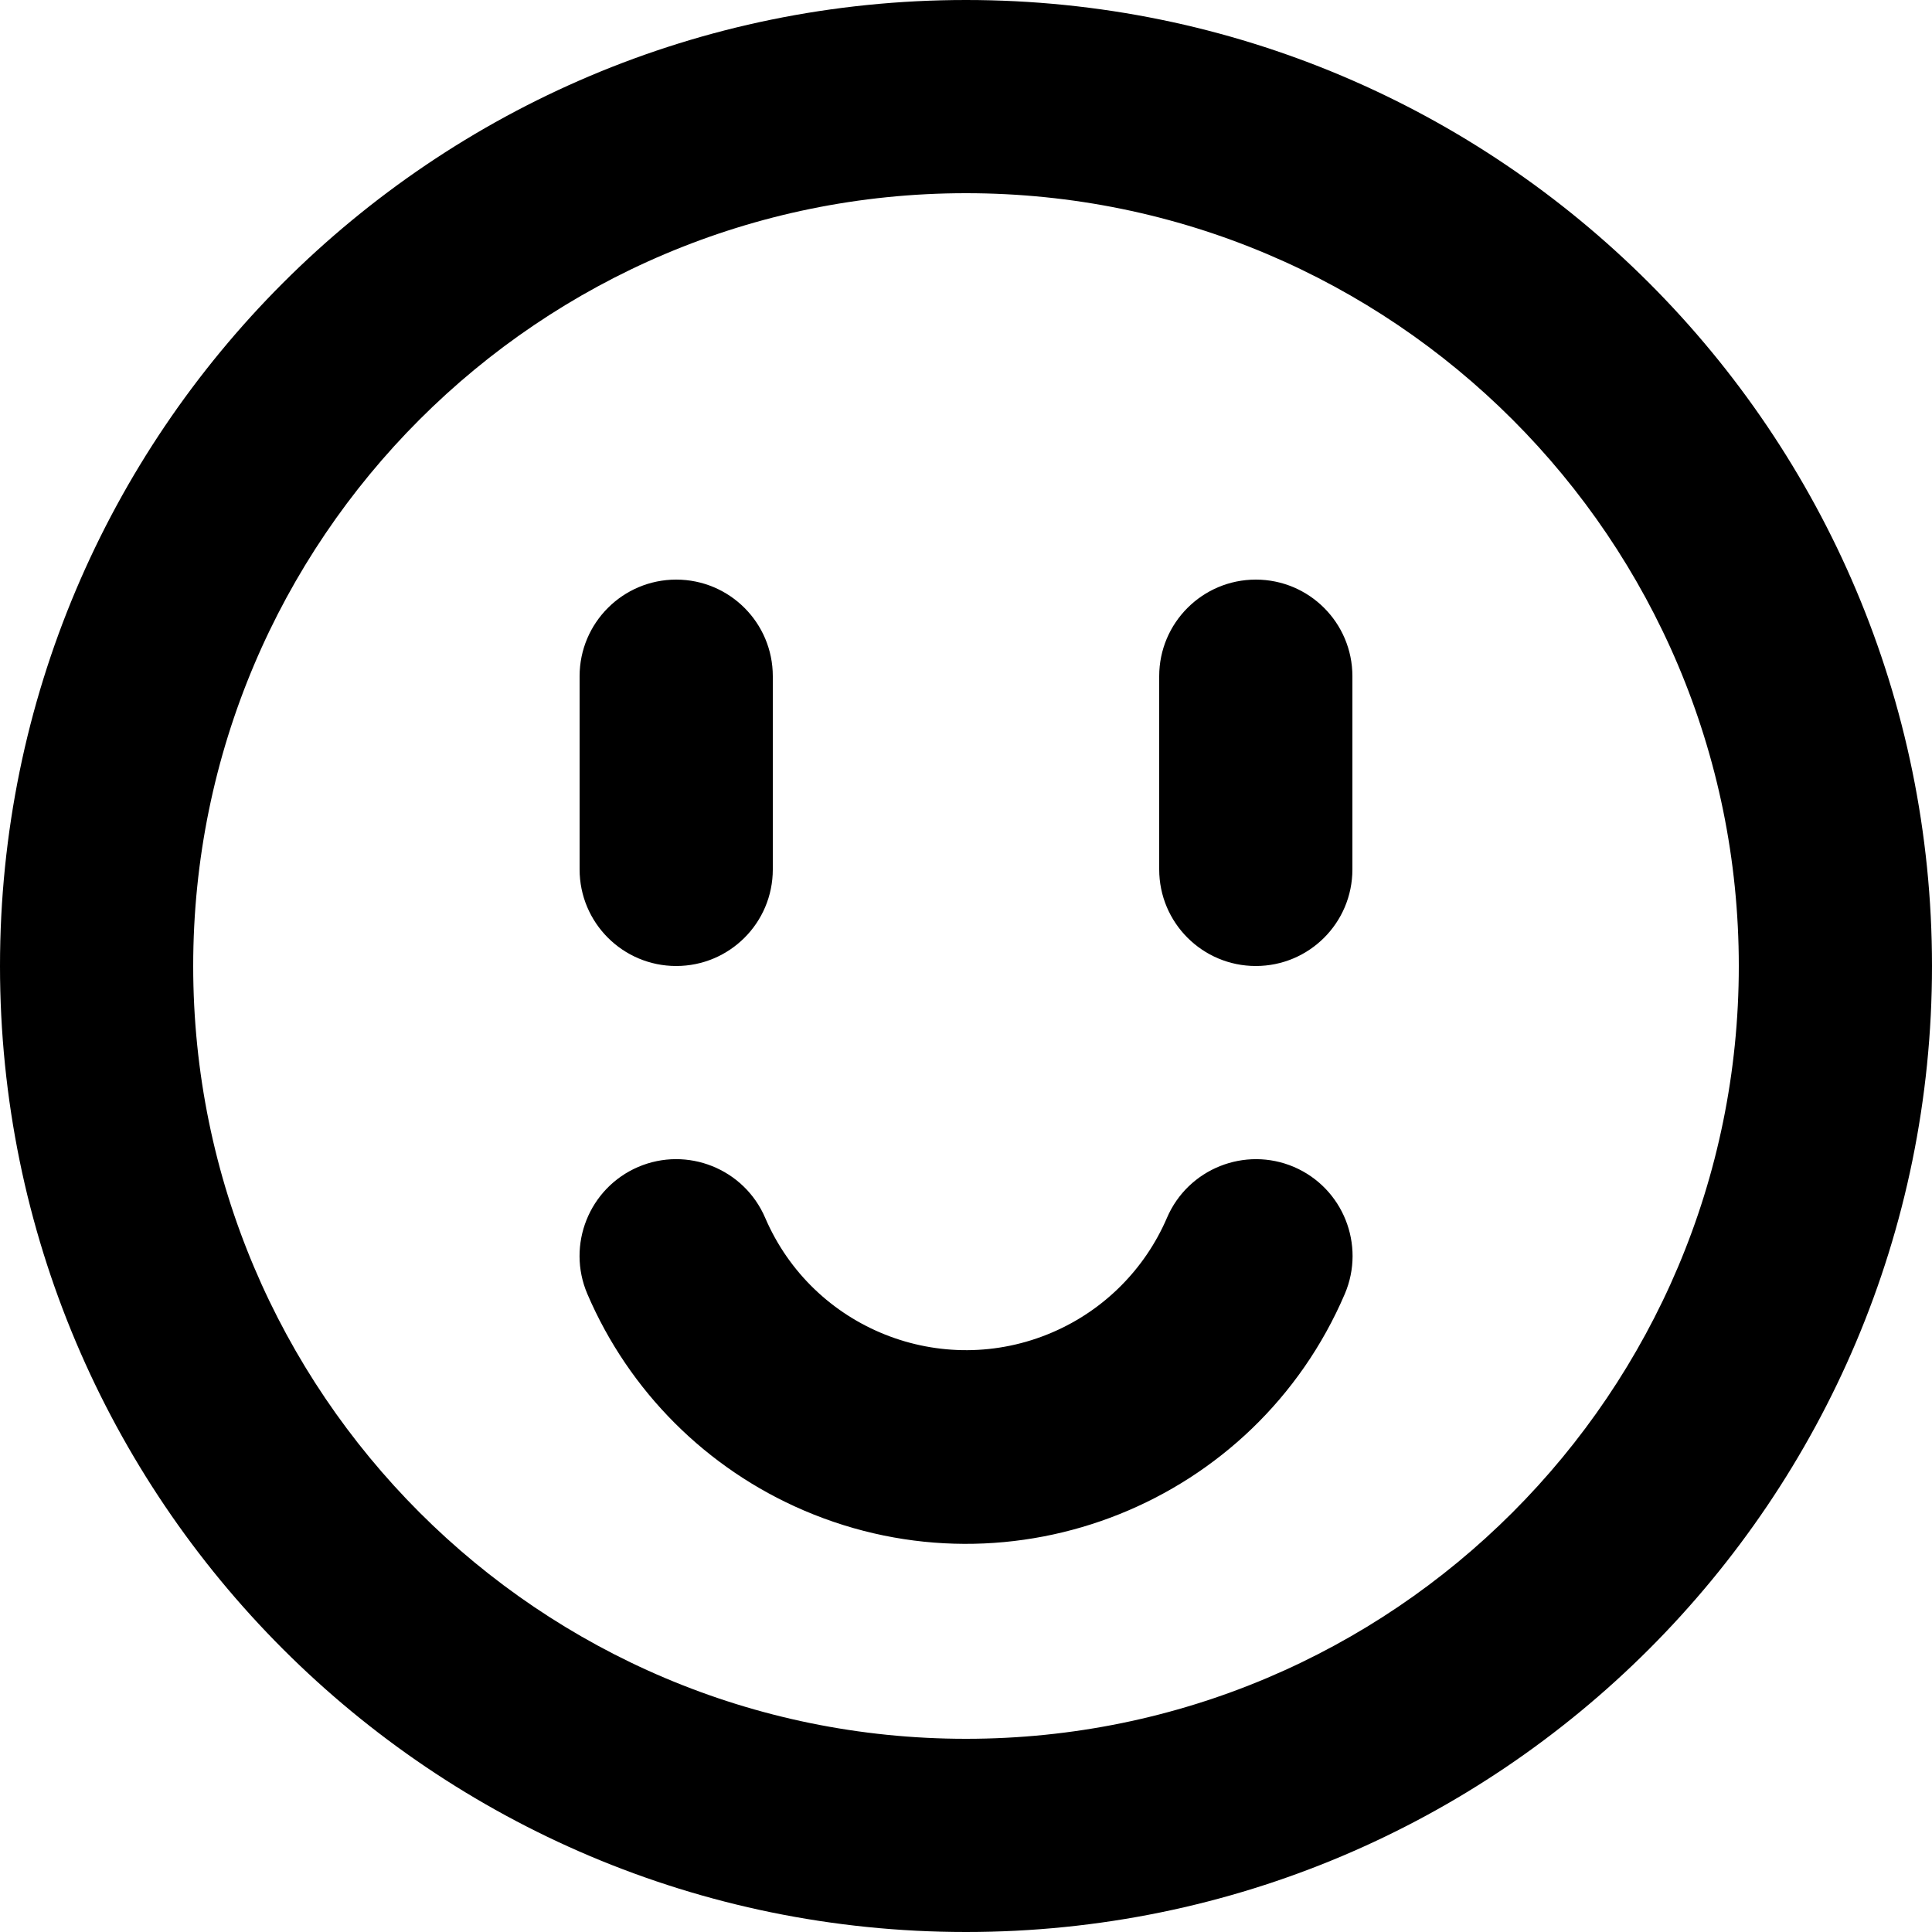
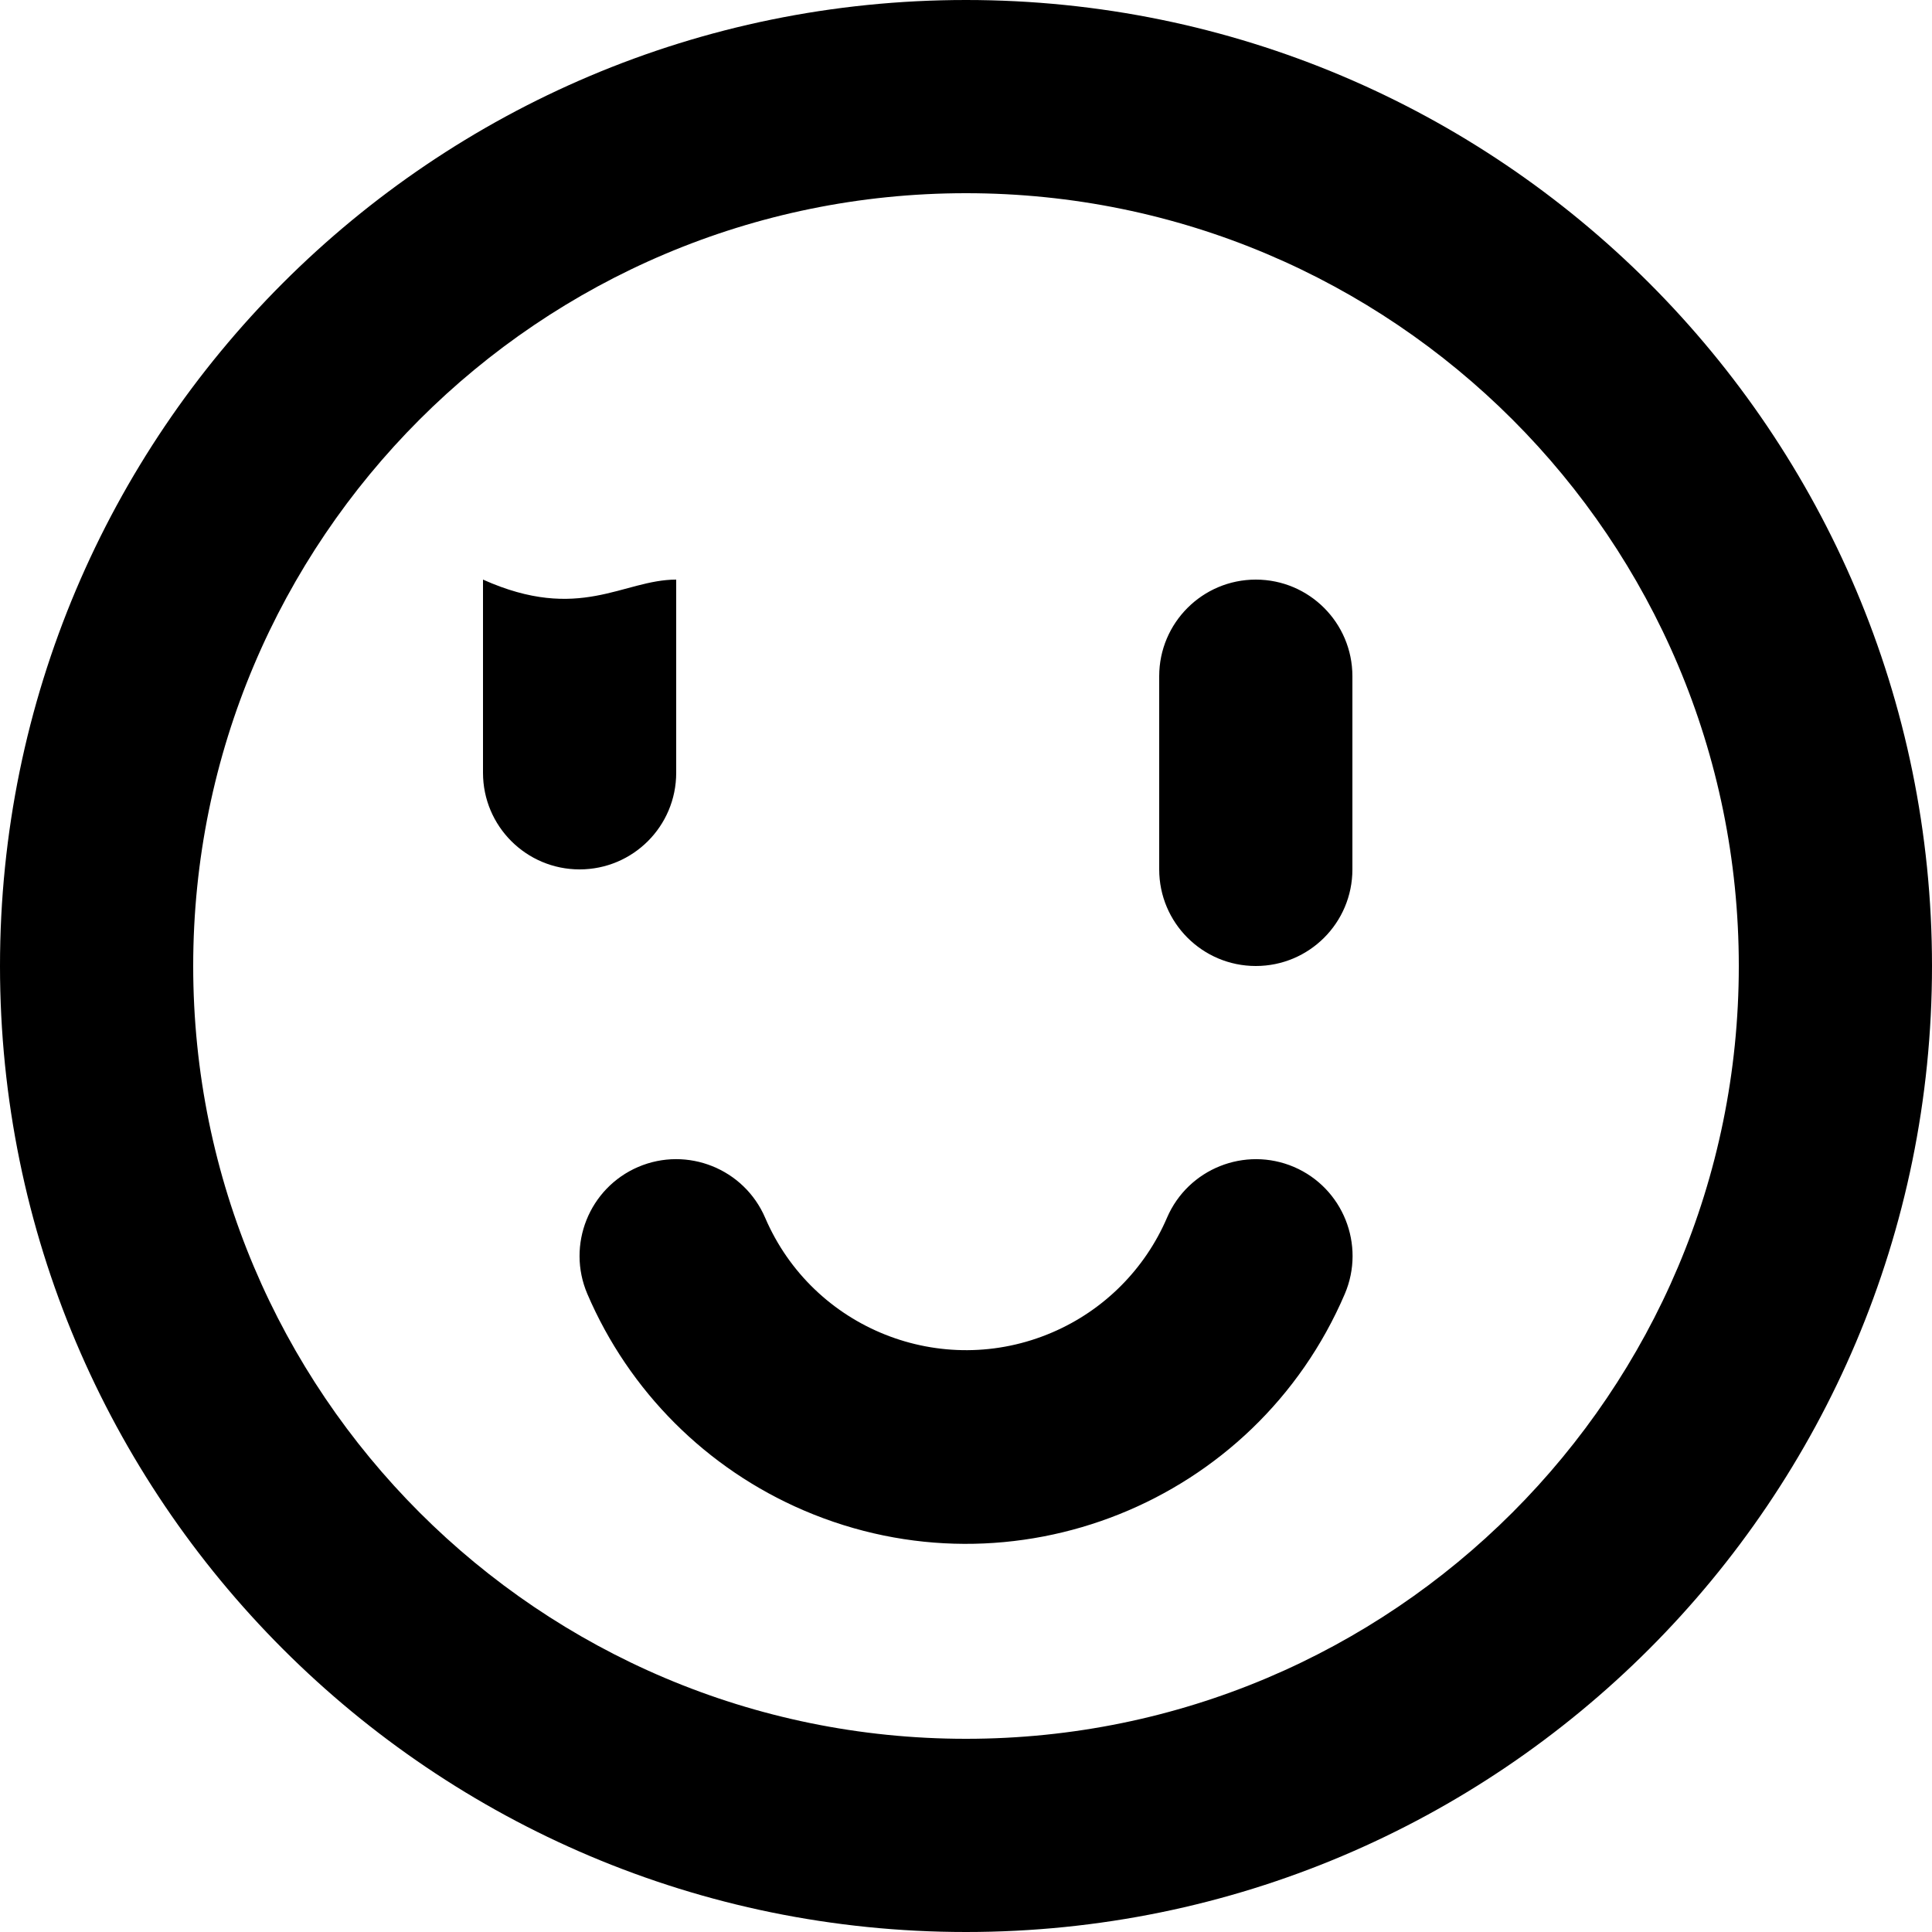
<svg xmlns="http://www.w3.org/2000/svg" version="1.1" id="Layer_1" x="0px" y="0px" viewBox="0 0 512 512" style="enable-background:new 0 0 512 512;" xml:space="preserve">
  <g>
-     <path d="M256,512C114.63,512,0,397.4,0,256C0,114.63,114.63,0,256,0c141.4,0,256,114.63,256,256C512,397.4,397.4,512,256,512z    M256,460.8c113.13,0,204.8-91.67,204.8-204.8c0-113.1-91.67-204.8-204.8-204.8C142.9,51.2,51.2,142.9,51.2,256   C51.2,369.13,142.9,460.8,256,460.8z M155.65,342.9c-5.55-13,0.48-28.07,13.48-33.65c13-5.55,28.07,0.48,33.65,13.48   c12.63,29.4,46.73,43,76.13,30.35c13.63-5.85,24.5-16.73,30.35-30.35c5.58-13,20.65-19.02,33.65-13.48   c13,5.58,19.02,20.65,13.48,33.65c-23.73,55.43-87.9,81.13-143.32,57.4C187.25,389.25,166.7,368.7,155.65,342.9z M179.2,153.6   c14.15,0,25.6,11.47,25.6,25.6v51.2c0,14.15-11.45,25.6-25.6,25.6c-14.13,0-25.6-11.45-25.6-25.6v-51.2   C153.6,165.07,165.07,153.6,179.2,153.6z M332.8,153.6c14.15,0,25.6,11.47,25.6,25.6v51.2c0,14.15-11.45,25.6-25.6,25.6   c-14.13,0-25.6-11.45-25.6-25.6v-51.2C307.2,165.07,318.67,153.6,332.8,153.6z" />
+     <path d="M256,512C114.63,512,0,397.4,0,256C0,114.63,114.63,0,256,0c141.4,0,256,114.63,256,256C512,397.4,397.4,512,256,512z    M256,460.8c113.13,0,204.8-91.67,204.8-204.8c0-113.1-91.67-204.8-204.8-204.8C142.9,51.2,51.2,142.9,51.2,256   C51.2,369.13,142.9,460.8,256,460.8z M155.65,342.9c-5.55-13,0.48-28.07,13.48-33.65c13-5.55,28.07,0.48,33.65,13.48   c12.63,29.4,46.73,43,76.13,30.35c13.63-5.85,24.5-16.73,30.35-30.35c5.58-13,20.65-19.02,33.65-13.48   c13,5.58,19.02,20.65,13.48,33.65c-23.73,55.43-87.9,81.13-143.32,57.4C187.25,389.25,166.7,368.7,155.65,342.9z M179.2,153.6   v51.2c0,14.15-11.45,25.6-25.6,25.6c-14.13,0-25.6-11.45-25.6-25.6v-51.2   C153.6,165.07,165.07,153.6,179.2,153.6z M332.8,153.6c14.15,0,25.6,11.47,25.6,25.6v51.2c0,14.15-11.45,25.6-25.6,25.6   c-14.13,0-25.6-11.45-25.6-25.6v-51.2C307.2,165.07,318.67,153.6,332.8,153.6z" />
  </g>
</svg>